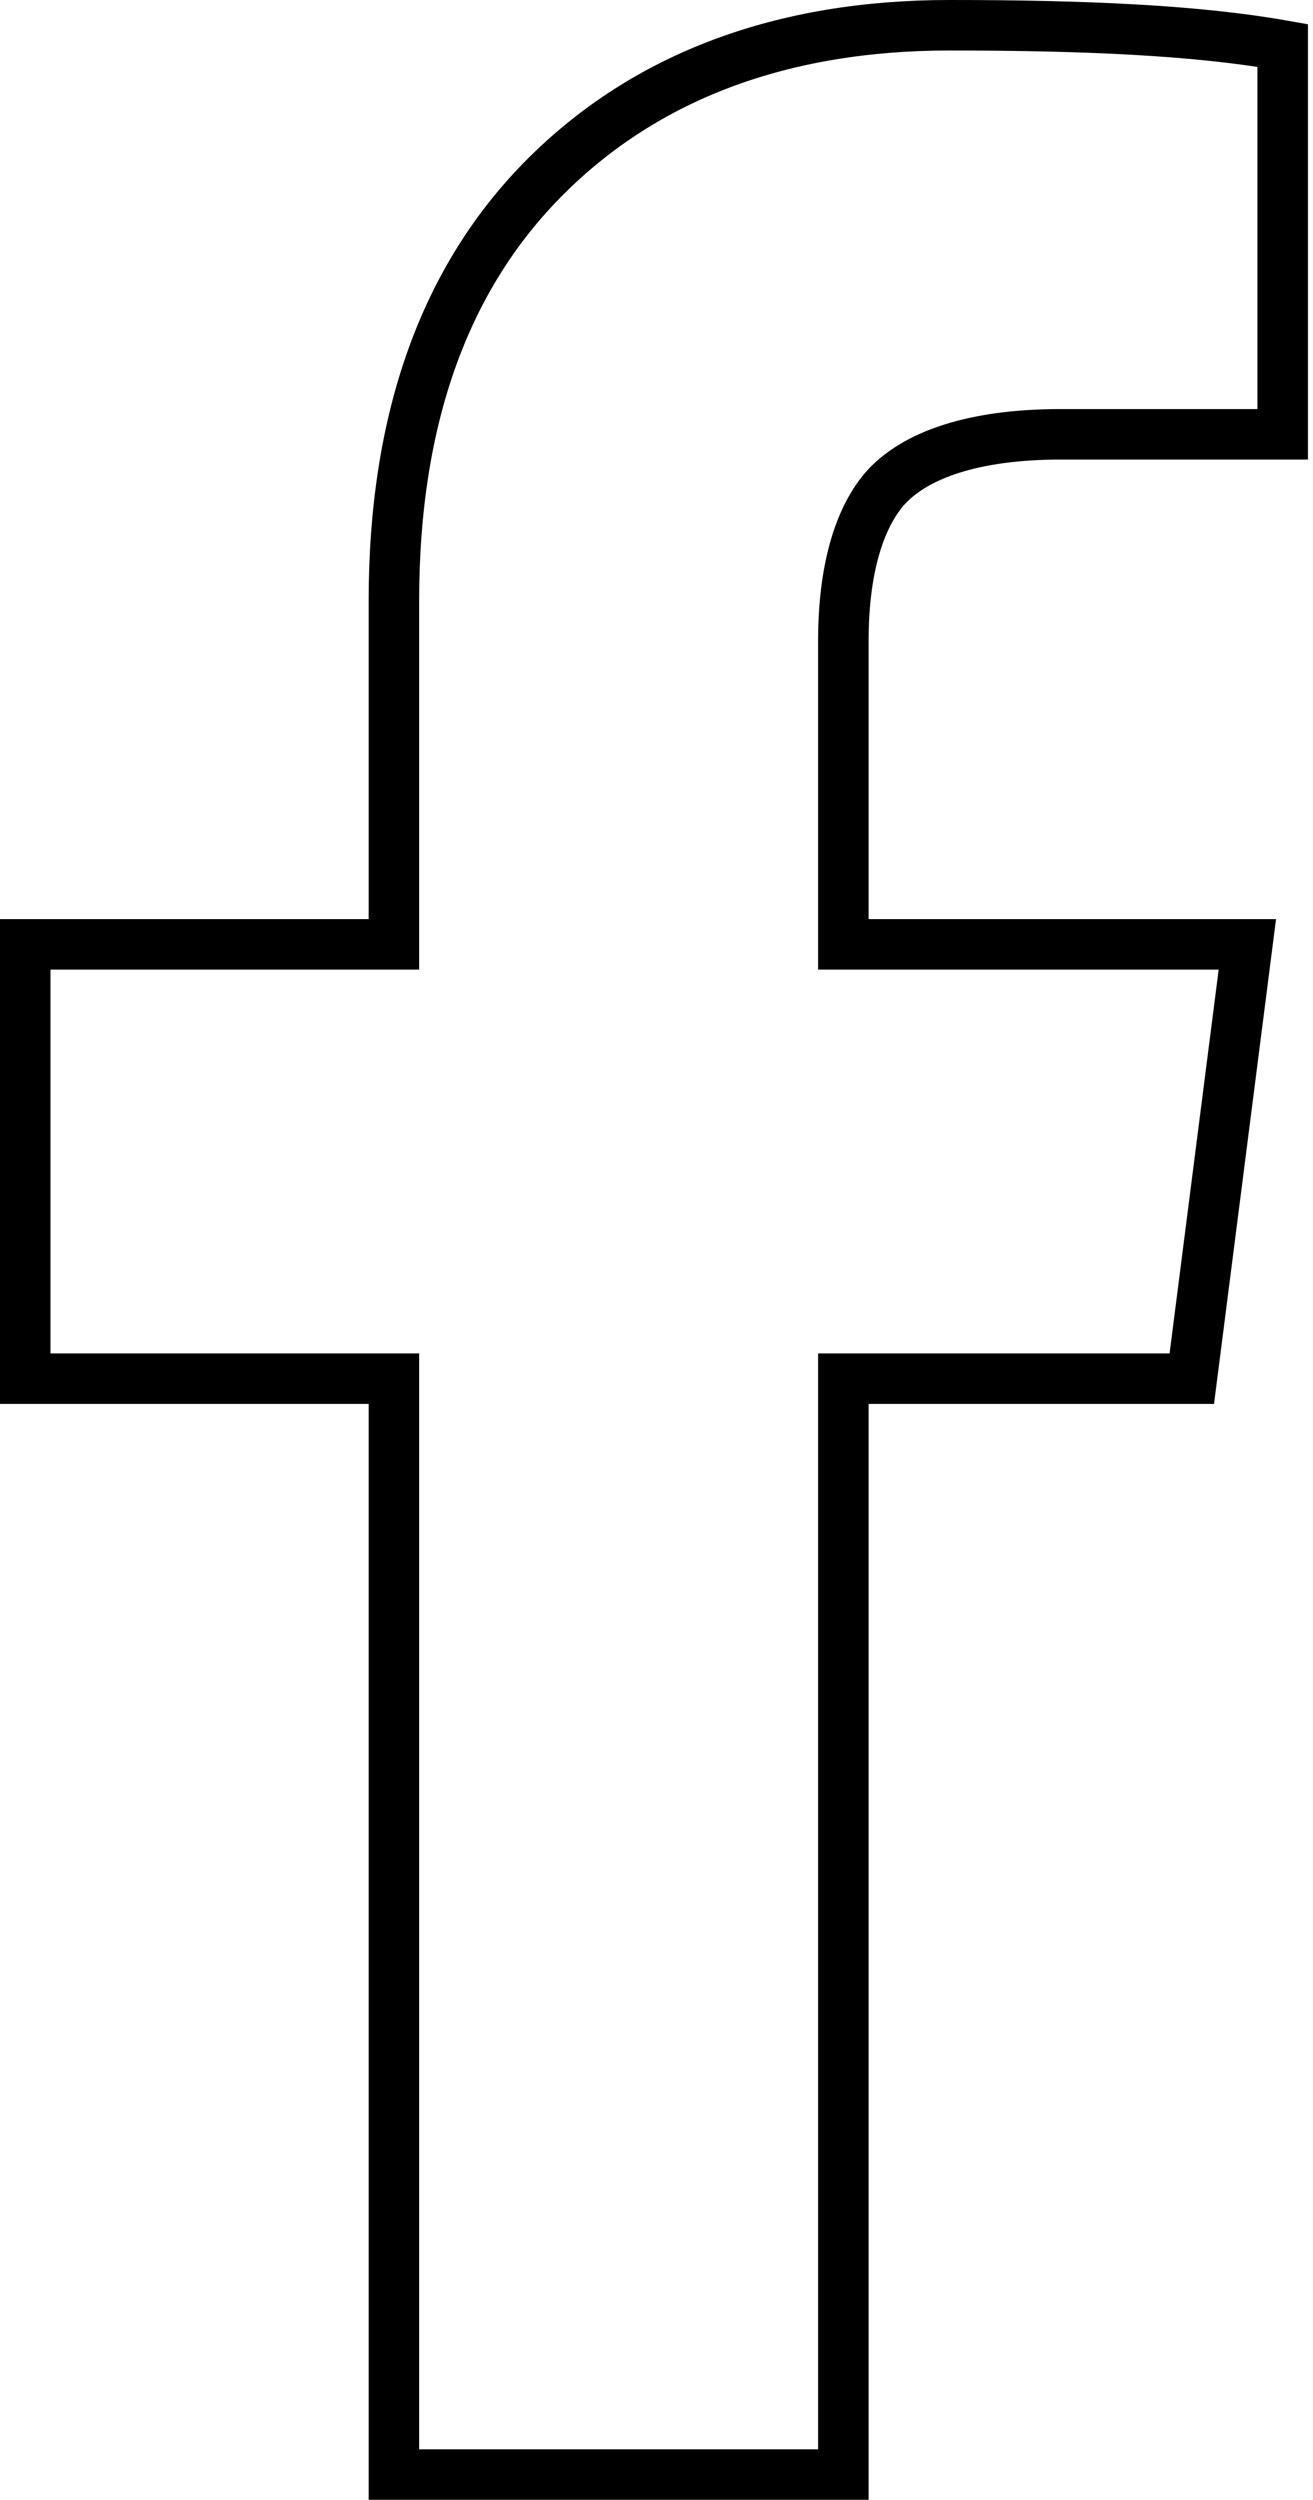
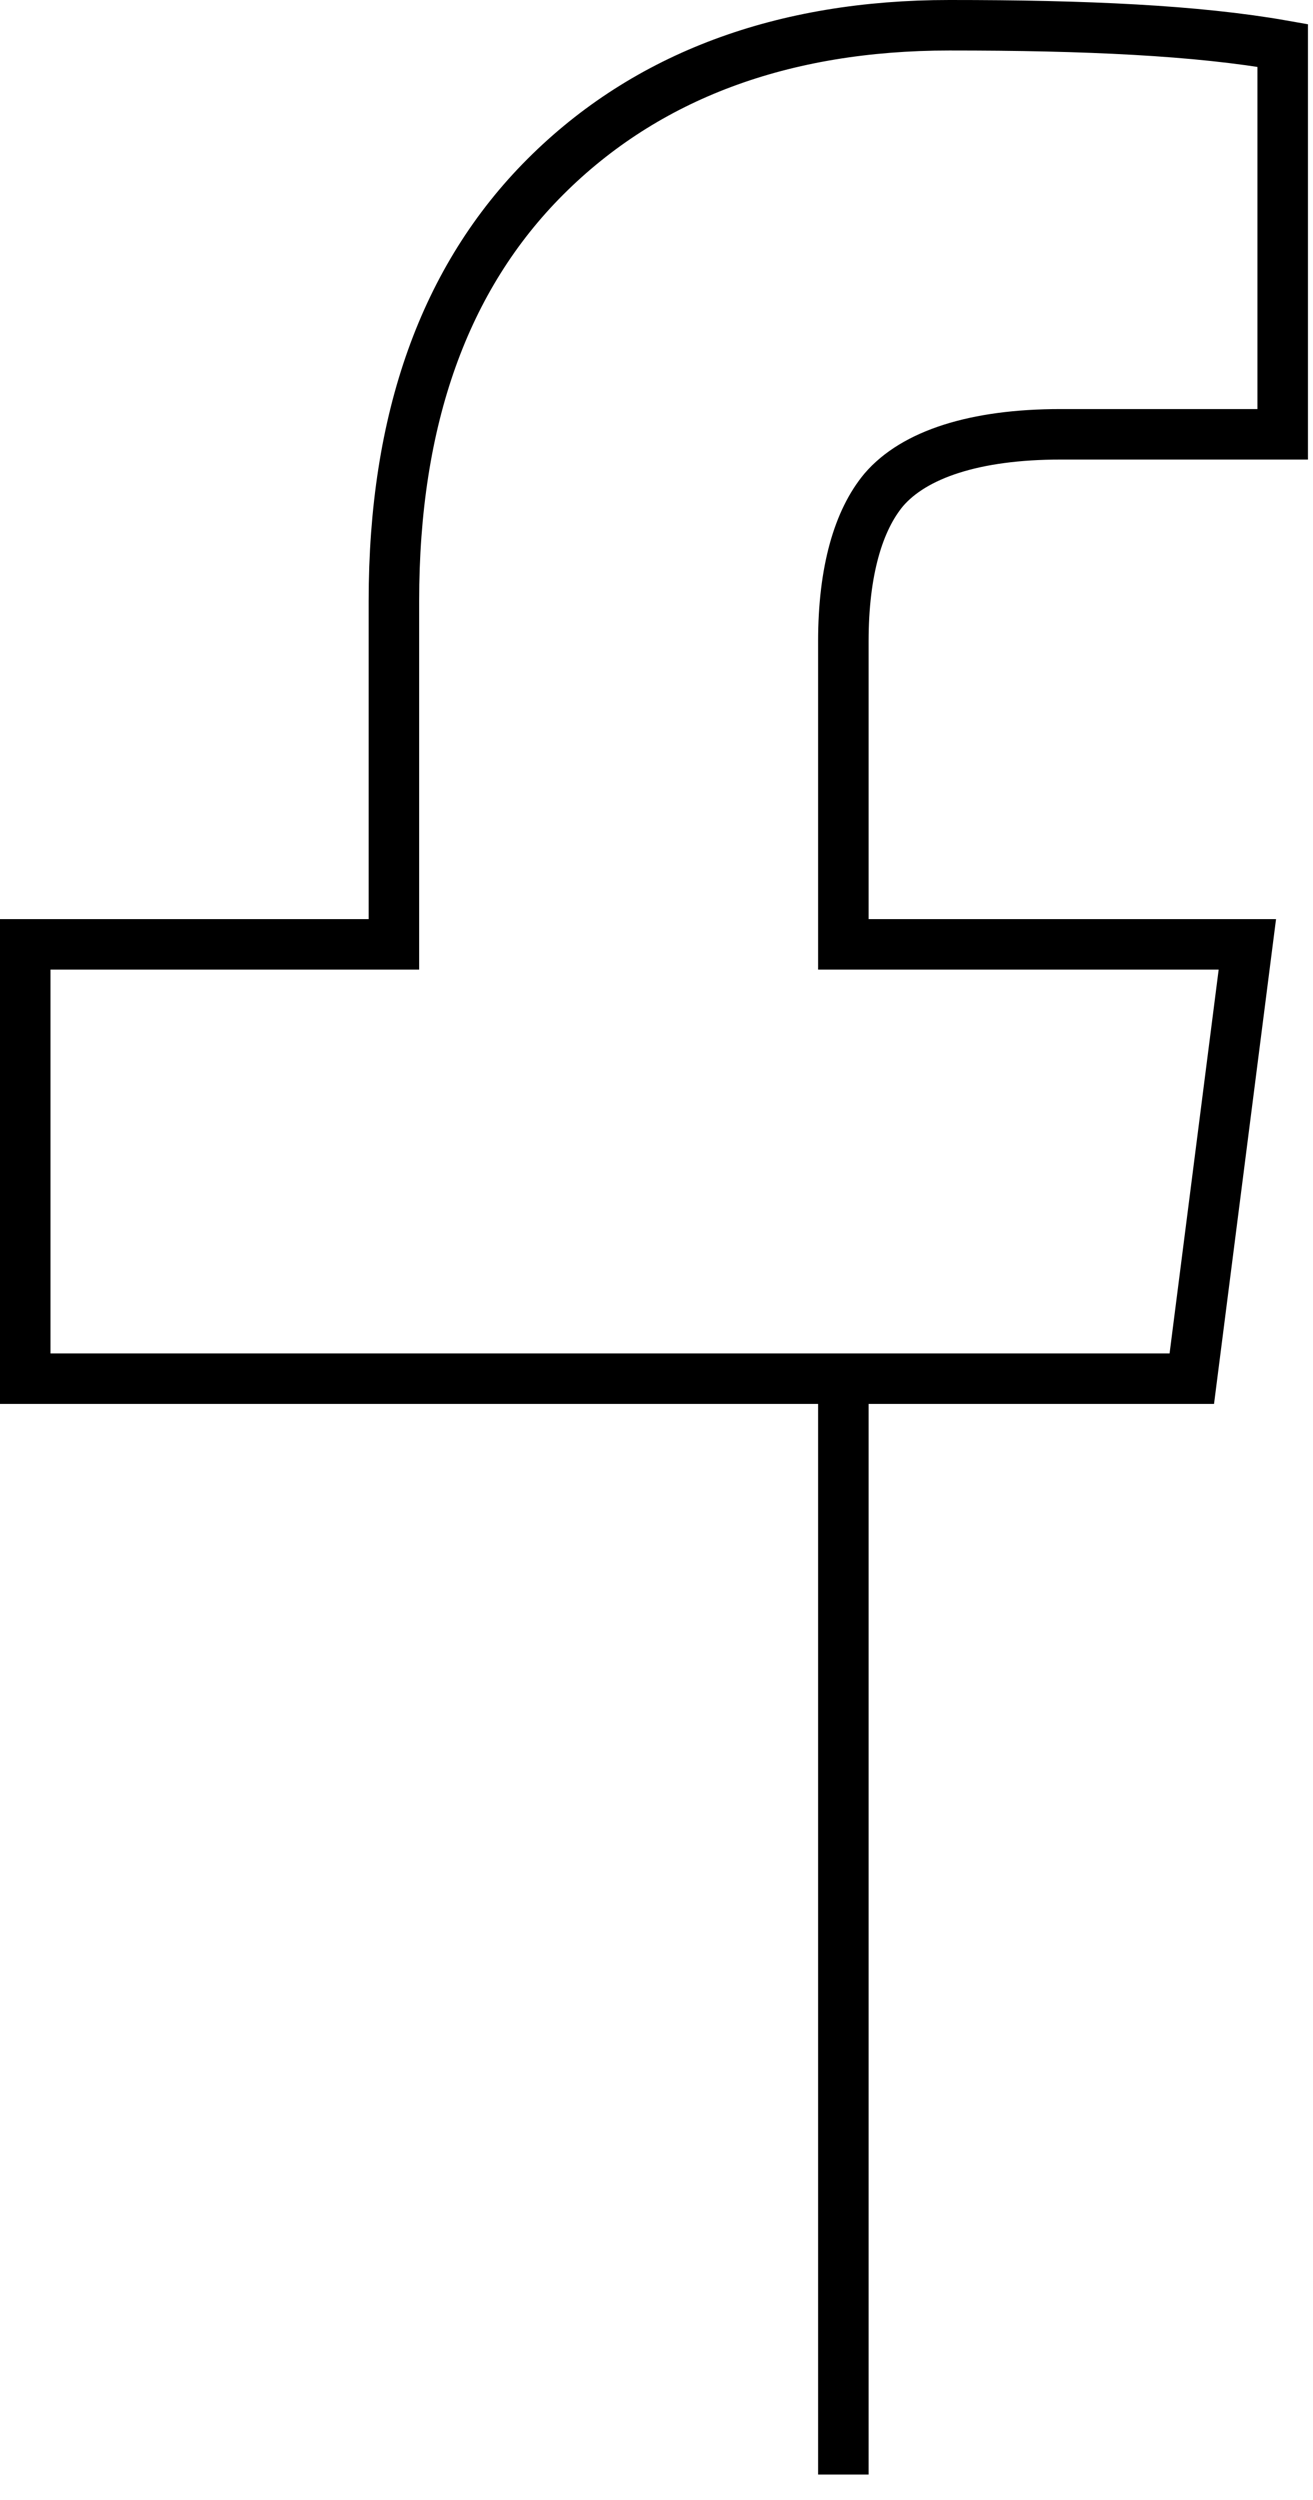
<svg xmlns="http://www.w3.org/2000/svg" version="1.1" id="Слой_1" x="0px" y="0px" viewBox="0 0 26 49.5" style="enable-background:new 0 0 26 49.5;" xml:space="preserve">
  <style type="text/css">
	.st0{fill:none;stroke:#000000;}
</style>
  <g>
-     <path class="st0" d="M7.8,27.3H0.5v-8.6h7.3v-6.8c0-3.6,1-6.4,3-8.4s4.7-3,8-3c2.7,0,4.9,0.1,6.6,0.4v7.7H21   c-1.7,0-2.9,0.4-3.5,1.1c-0.5,0.6-0.8,1.6-0.8,3v6h8l-1.1,8.6h-6.9V49H7.8V27.3z" />
+     <path class="st0" d="M7.8,27.3H0.5v-8.6h7.3v-6.8c0-3.6,1-6.4,3-8.4s4.7-3,8-3c2.7,0,4.9,0.1,6.6,0.4v7.7H21   c-1.7,0-2.9,0.4-3.5,1.1c-0.5,0.6-0.8,1.6-0.8,3v6h8l-1.1,8.6h-6.9V49V27.3z" />
  </g>
</svg>